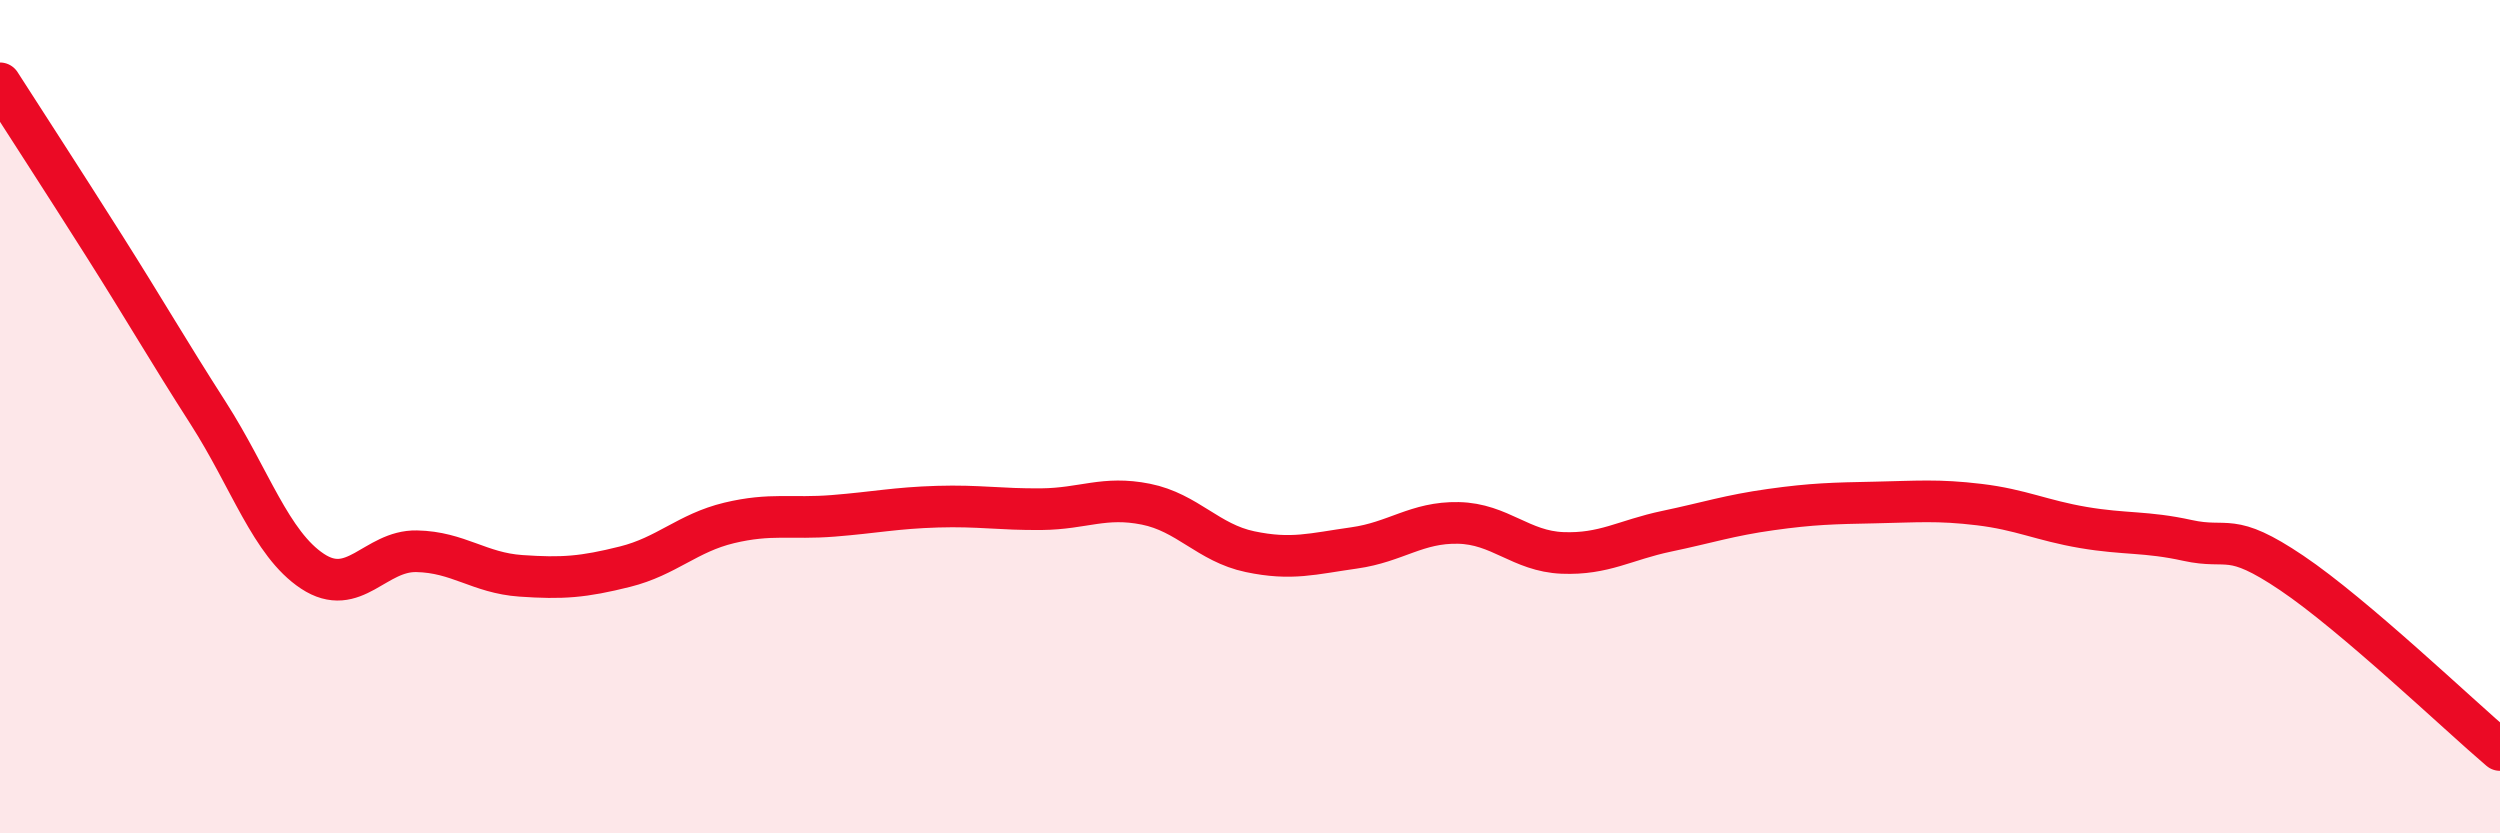
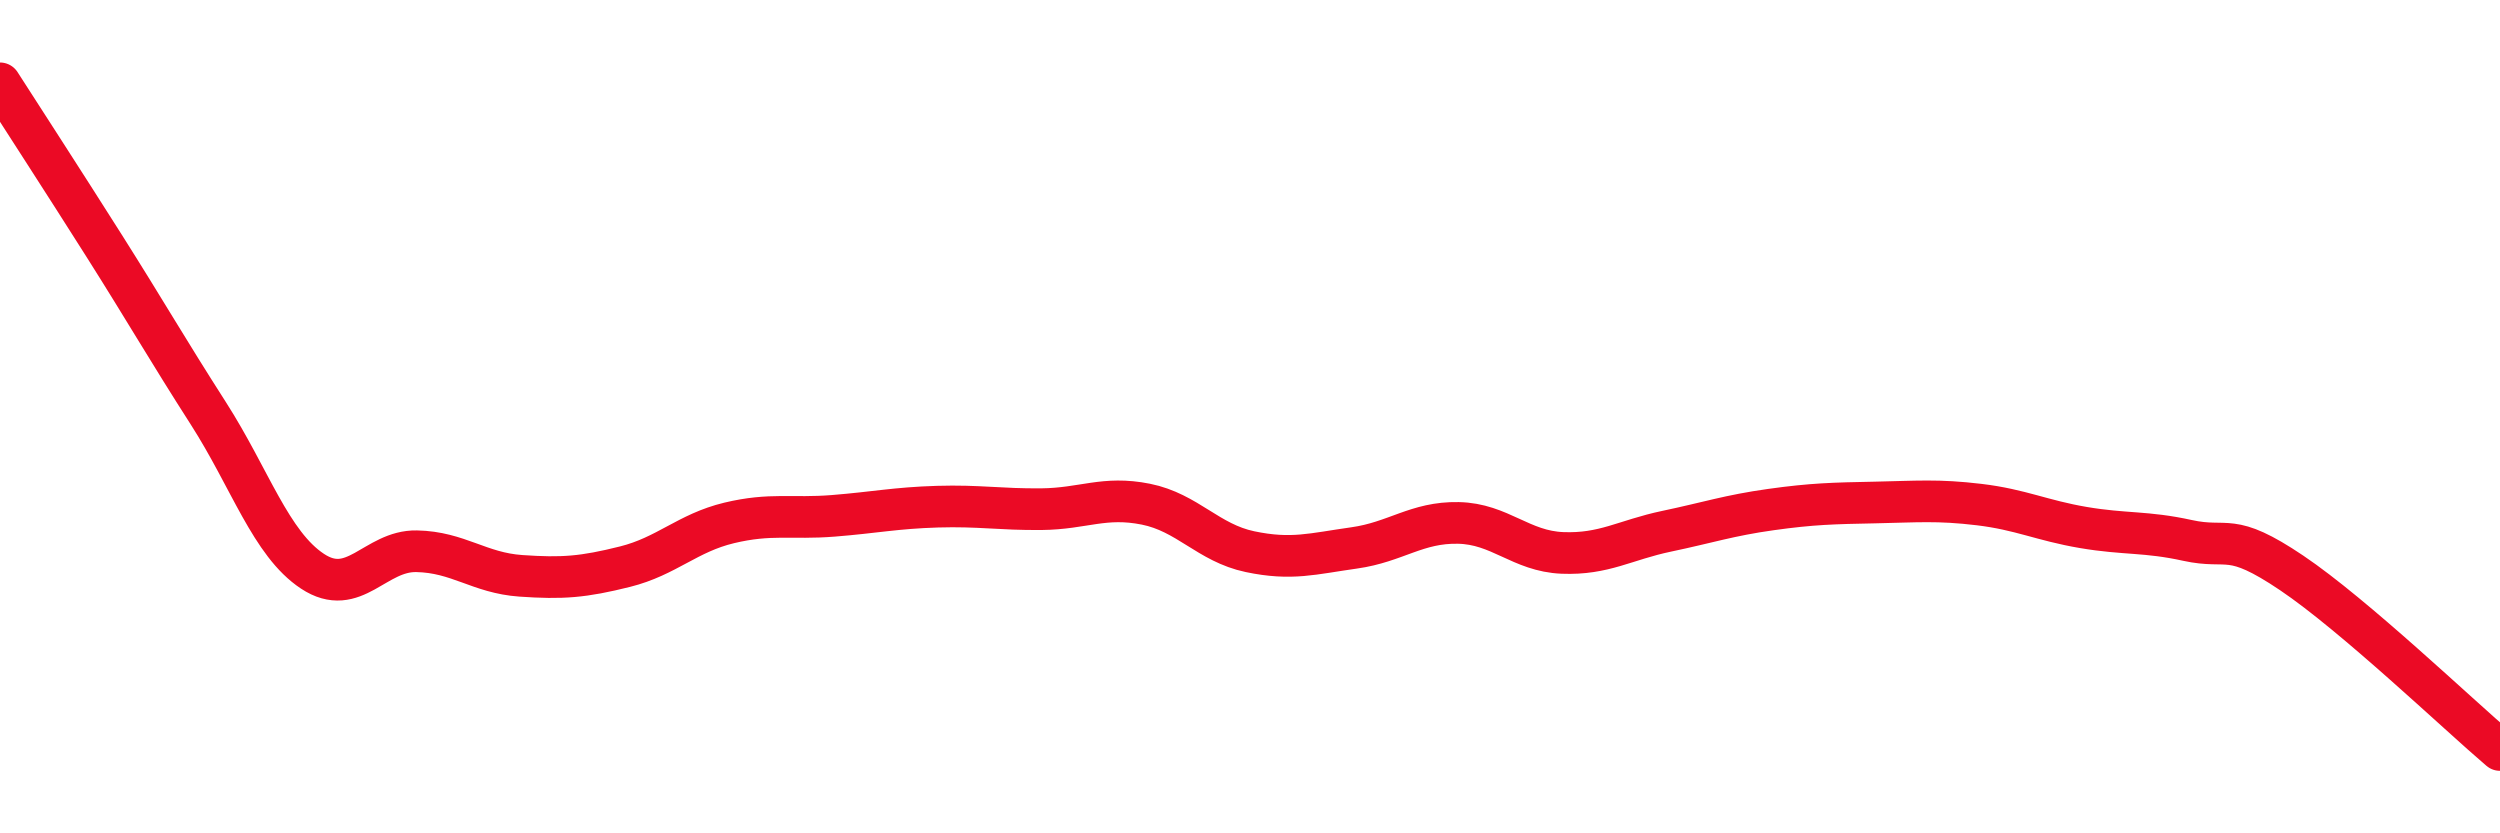
<svg xmlns="http://www.w3.org/2000/svg" width="60" height="20" viewBox="0 0 60 20">
-   <path d="M 0,2 C 0.5,2.78 1.5,4.32 2.5,5.9 C 3.5,7.48 4,8.36 5,9.92 C 6,11.48 6.5,13.05 7.5,13.71 C 8.5,14.37 9,13.21 10,13.23 C 11,13.25 11.5,13.75 12.5,13.82 C 13.5,13.89 14,13.85 15,13.6 C 16,13.35 16.5,12.79 17.5,12.55 C 18.5,12.31 19,12.46 20,12.38 C 21,12.3 21.5,12.19 22.5,12.16 C 23.5,12.13 24,12.23 25,12.22 C 26,12.21 26.5,11.9 27.5,12.1 C 28.5,12.3 29,13.03 30,13.24 C 31,13.45 31.5,13.29 32.5,13.15 C 33.5,13.01 34,12.53 35,12.55 C 36,12.57 36.5,13.23 37.5,13.27 C 38.5,13.31 39,12.96 40,12.75 C 41,12.54 41.5,12.37 42.5,12.23 C 43.5,12.09 44,12.08 45,12.06 C 46,12.04 46.5,11.99 47.5,12.11 C 48.5,12.23 49,12.49 50,12.66 C 51,12.83 51.5,12.75 52.5,12.97 C 53.5,13.19 53.5,12.74 55,13.75 C 56.5,14.76 59,17.15 60,18L60 20L0 20Z" fill="#EB0A25" opacity="0.1" stroke-linecap="round" stroke-linejoin="round" />
  <path d="M 0,2 C 0.5,2.78 1.5,4.32 2.5,5.9 C 3.5,7.48 4,8.36 5,9.92 C 6,11.48 6.5,13.05 7.5,13.71 C 8.5,14.37 9,13.21 10,13.23 C 11,13.25 11.5,13.75 12.5,13.82 C 13.5,13.89 14,13.85 15,13.6 C 16,13.35 16.5,12.79 17.5,12.55 C 18.5,12.31 19,12.46 20,12.38 C 21,12.3 21.5,12.19 22.5,12.16 C 23.5,12.13 24,12.23 25,12.22 C 26,12.21 26.5,11.9 27.5,12.1 C 28.5,12.3 29,13.03 30,13.24 C 31,13.45 31.5,13.29 32.5,13.15 C 33.5,13.01 34,12.53 35,12.55 C 36,12.57 36.5,13.23 37.5,13.27 C 38.5,13.31 39,12.96 40,12.75 C 41,12.54 41.5,12.37 42.5,12.23 C 43.5,12.09 44,12.08 45,12.06 C 46,12.04 46.5,11.99 47.5,12.11 C 48.5,12.23 49,12.49 50,12.66 C 51,12.83 51.5,12.75 52.5,12.97 C 53.5,13.19 53.5,12.74 55,13.75 C 56.5,14.76 59,17.15 60,18" stroke="#EB0A25" stroke-width="1" fill="none" stroke-linecap="round" stroke-linejoin="round" />
</svg>